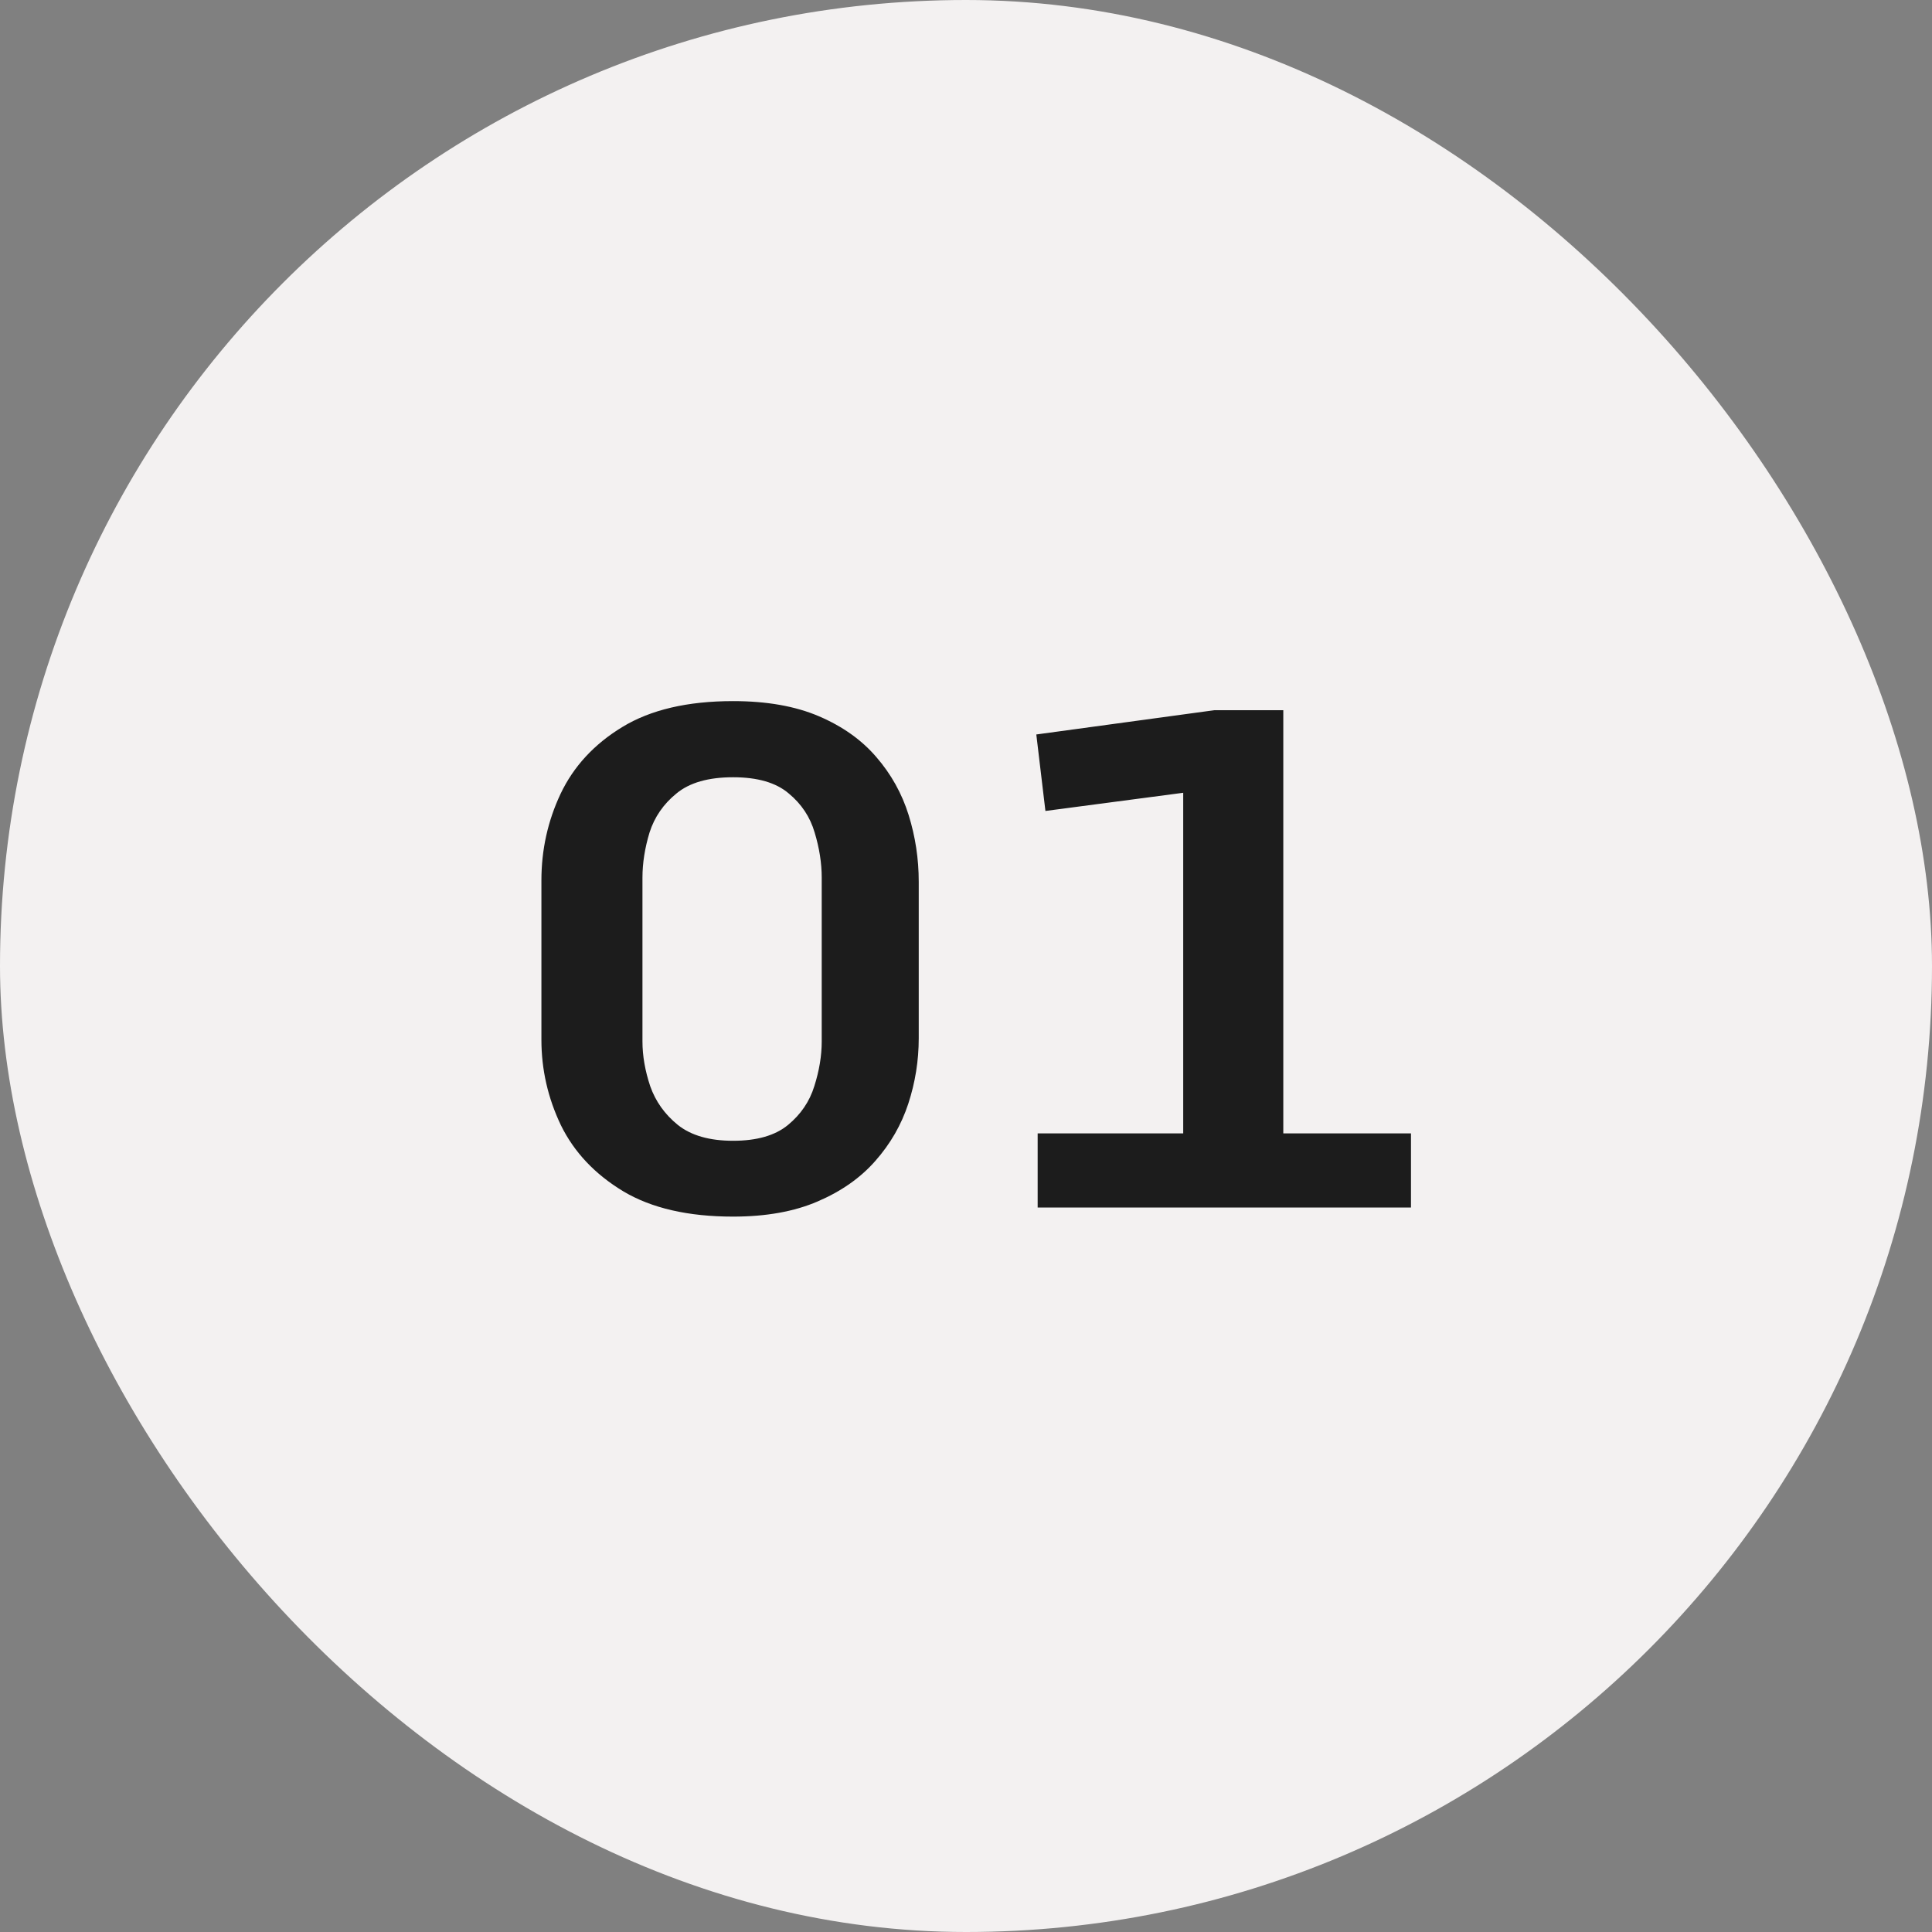
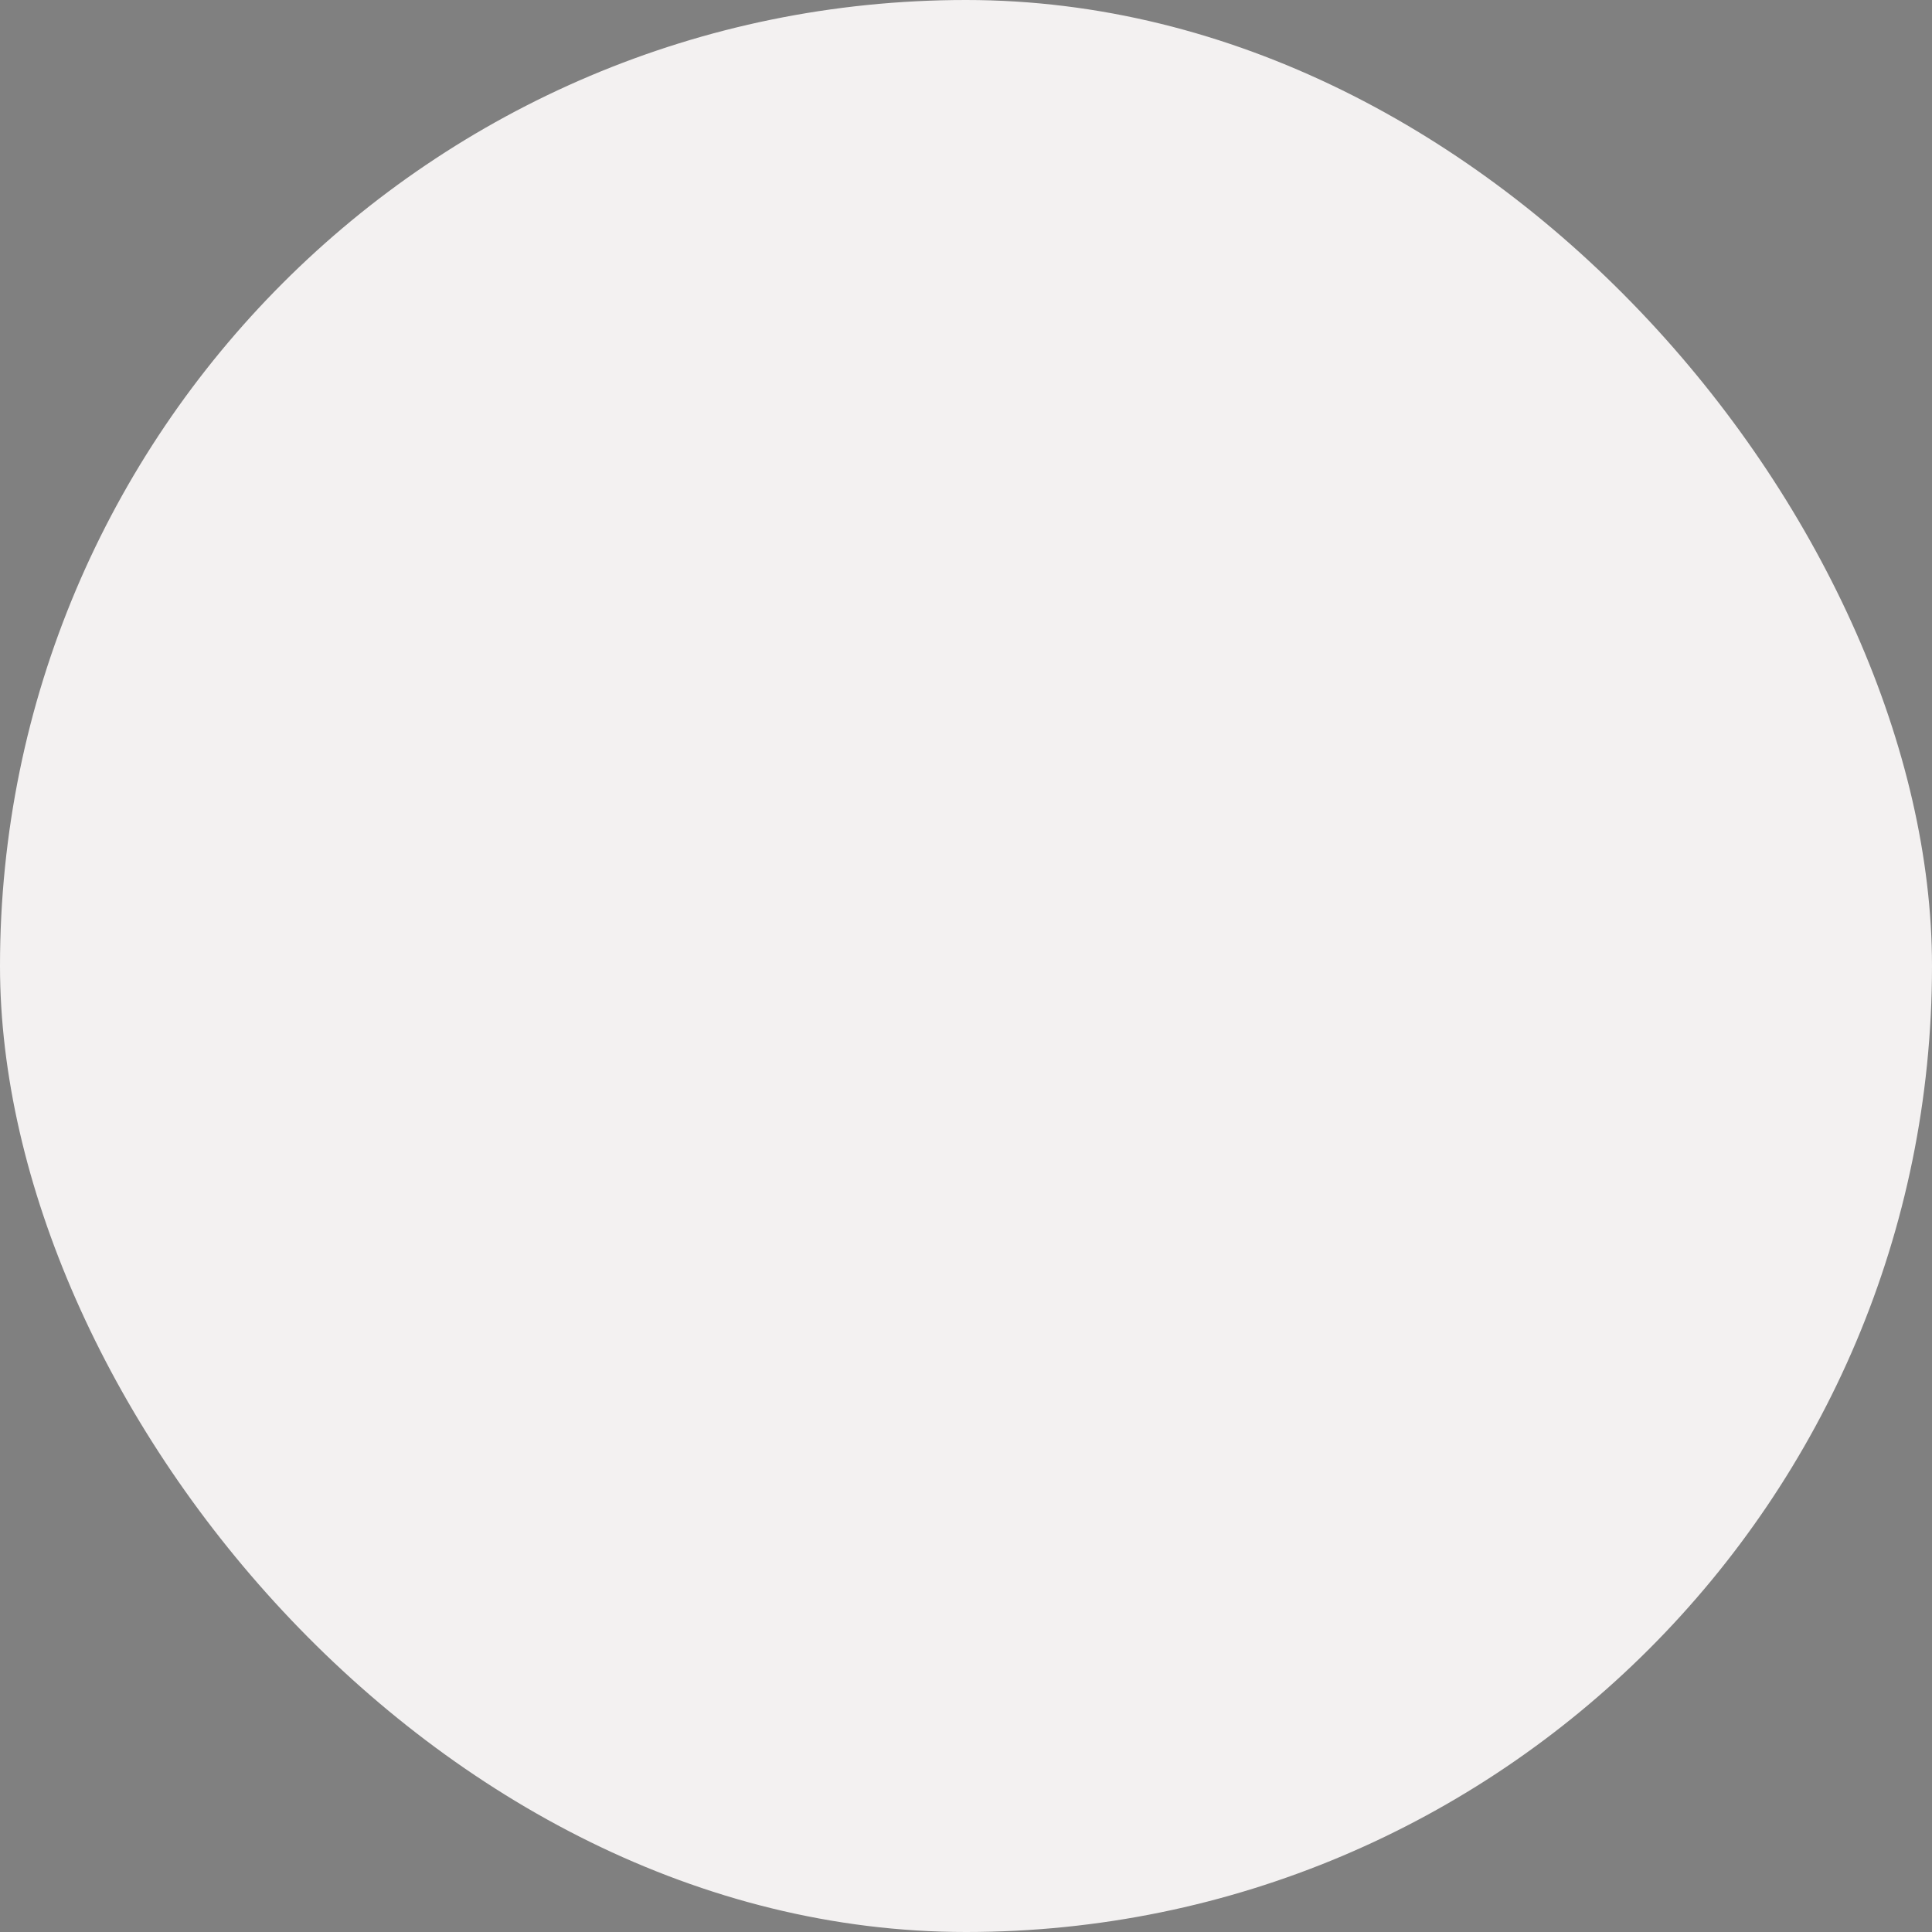
<svg xmlns="http://www.w3.org/2000/svg" width="56" height="56" viewBox="0 0 56 56" fill="none">
  <rect x="0" y="0" width="56" height="56" fill="#808080" stroke="none" />
  <rect width="56" height="56" rx="28" fill="#F3F1F1" />
-   <path d="M21.249 35.264C19.947 35.264 18.886 35.02 18.066 34.531C17.245 34.036 16.643 33.398 16.259 32.617C15.882 31.829 15.693 31.003 15.693 30.137V25.518C15.693 24.632 15.878 23.796 16.249 23.008C16.627 22.213 17.223 21.569 18.036 21.074C18.857 20.573 19.928 20.322 21.249 20.322C22.226 20.322 23.056 20.469 23.739 20.762C24.423 21.055 24.977 21.449 25.4 21.943C25.829 22.438 26.142 22.998 26.337 23.623C26.532 24.248 26.63 24.893 26.63 25.557V30.098C26.63 30.742 26.529 31.374 26.327 31.992C26.126 32.604 25.807 33.158 25.37 33.652C24.941 34.141 24.384 34.531 23.701 34.824C23.023 35.117 22.206 35.264 21.249 35.264ZM21.249 33.066C21.939 33.066 22.47 32.913 22.841 32.607C23.212 32.301 23.466 31.927 23.603 31.484C23.746 31.035 23.818 30.602 23.818 30.186V25.439C23.818 25.016 23.749 24.58 23.613 24.131C23.482 23.682 23.232 23.304 22.861 22.998C22.496 22.686 21.959 22.529 21.249 22.529C20.533 22.529 19.986 22.686 19.609 22.998C19.231 23.304 18.971 23.682 18.827 24.131C18.691 24.58 18.622 25.016 18.622 25.439V30.186C18.622 30.602 18.697 31.035 18.847 31.484C19.003 31.927 19.27 32.301 19.648 32.607C20.032 32.913 20.566 33.066 21.249 33.066ZM30.077 32.852H34.296V22.979L30.302 23.506L30.038 21.289L35.195 20.586H37.197V32.852H40.898V35H30.077V32.852Z" fill="#1C1C1C" />
</svg>